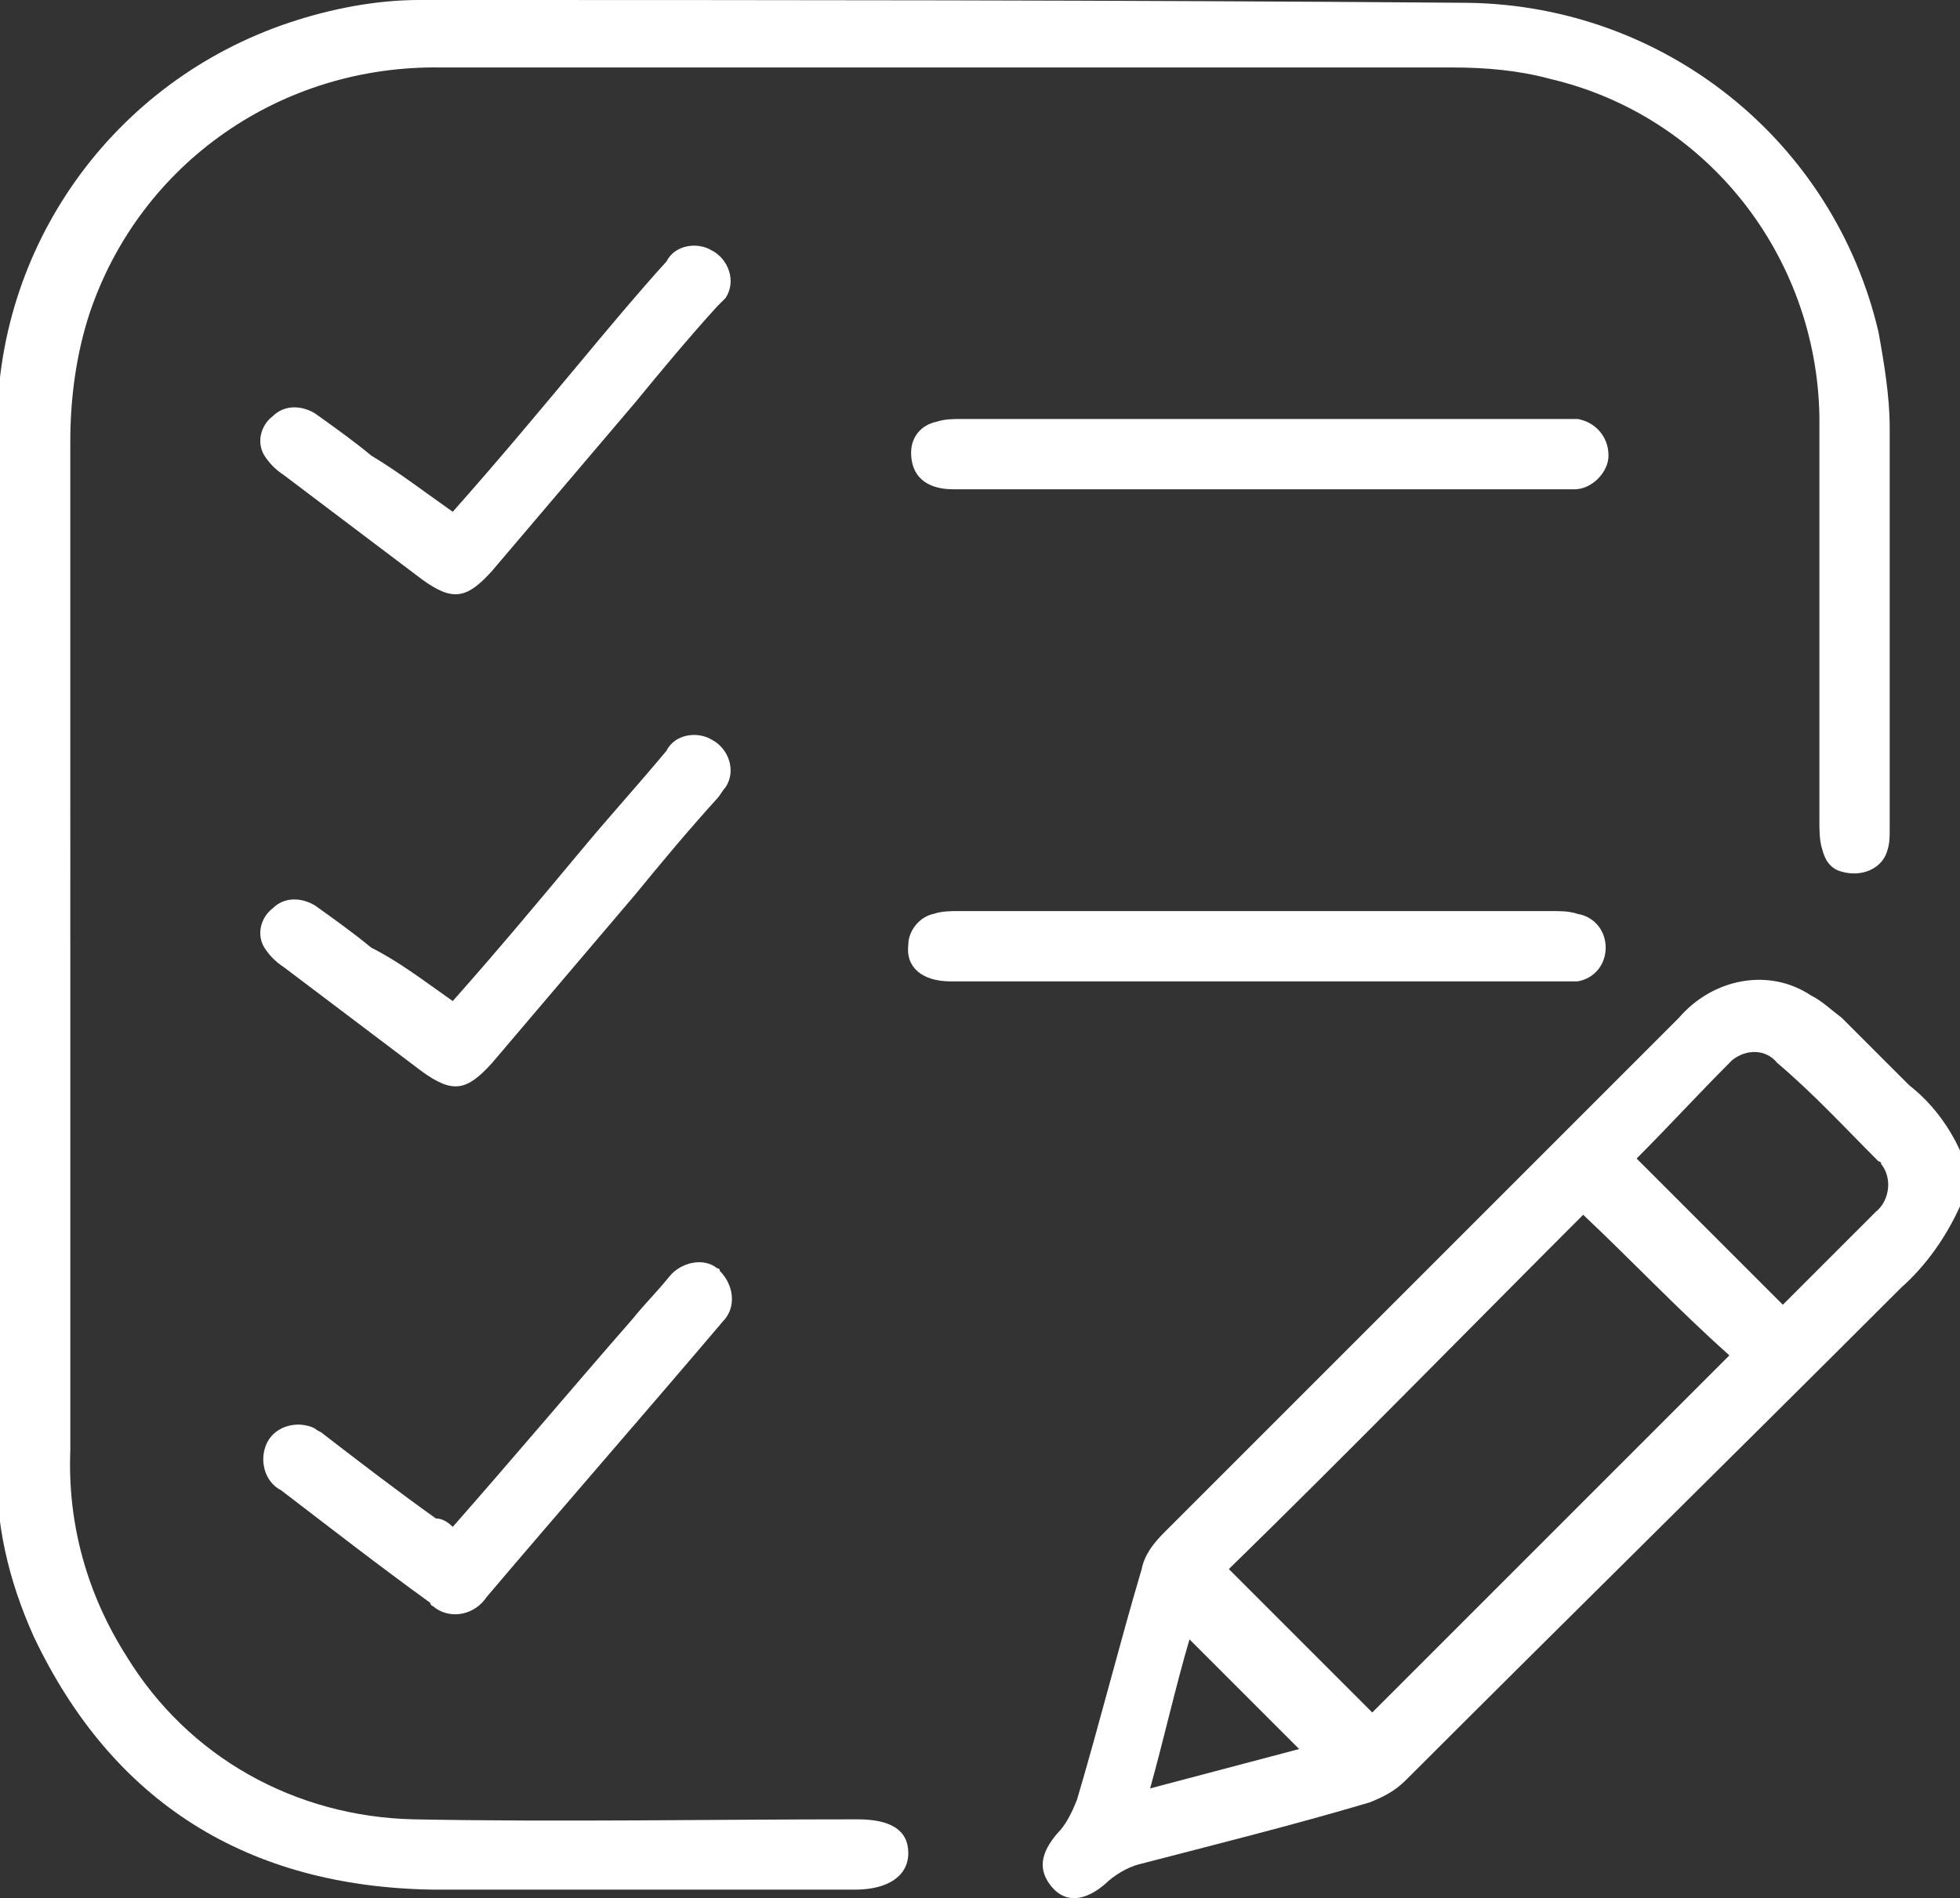
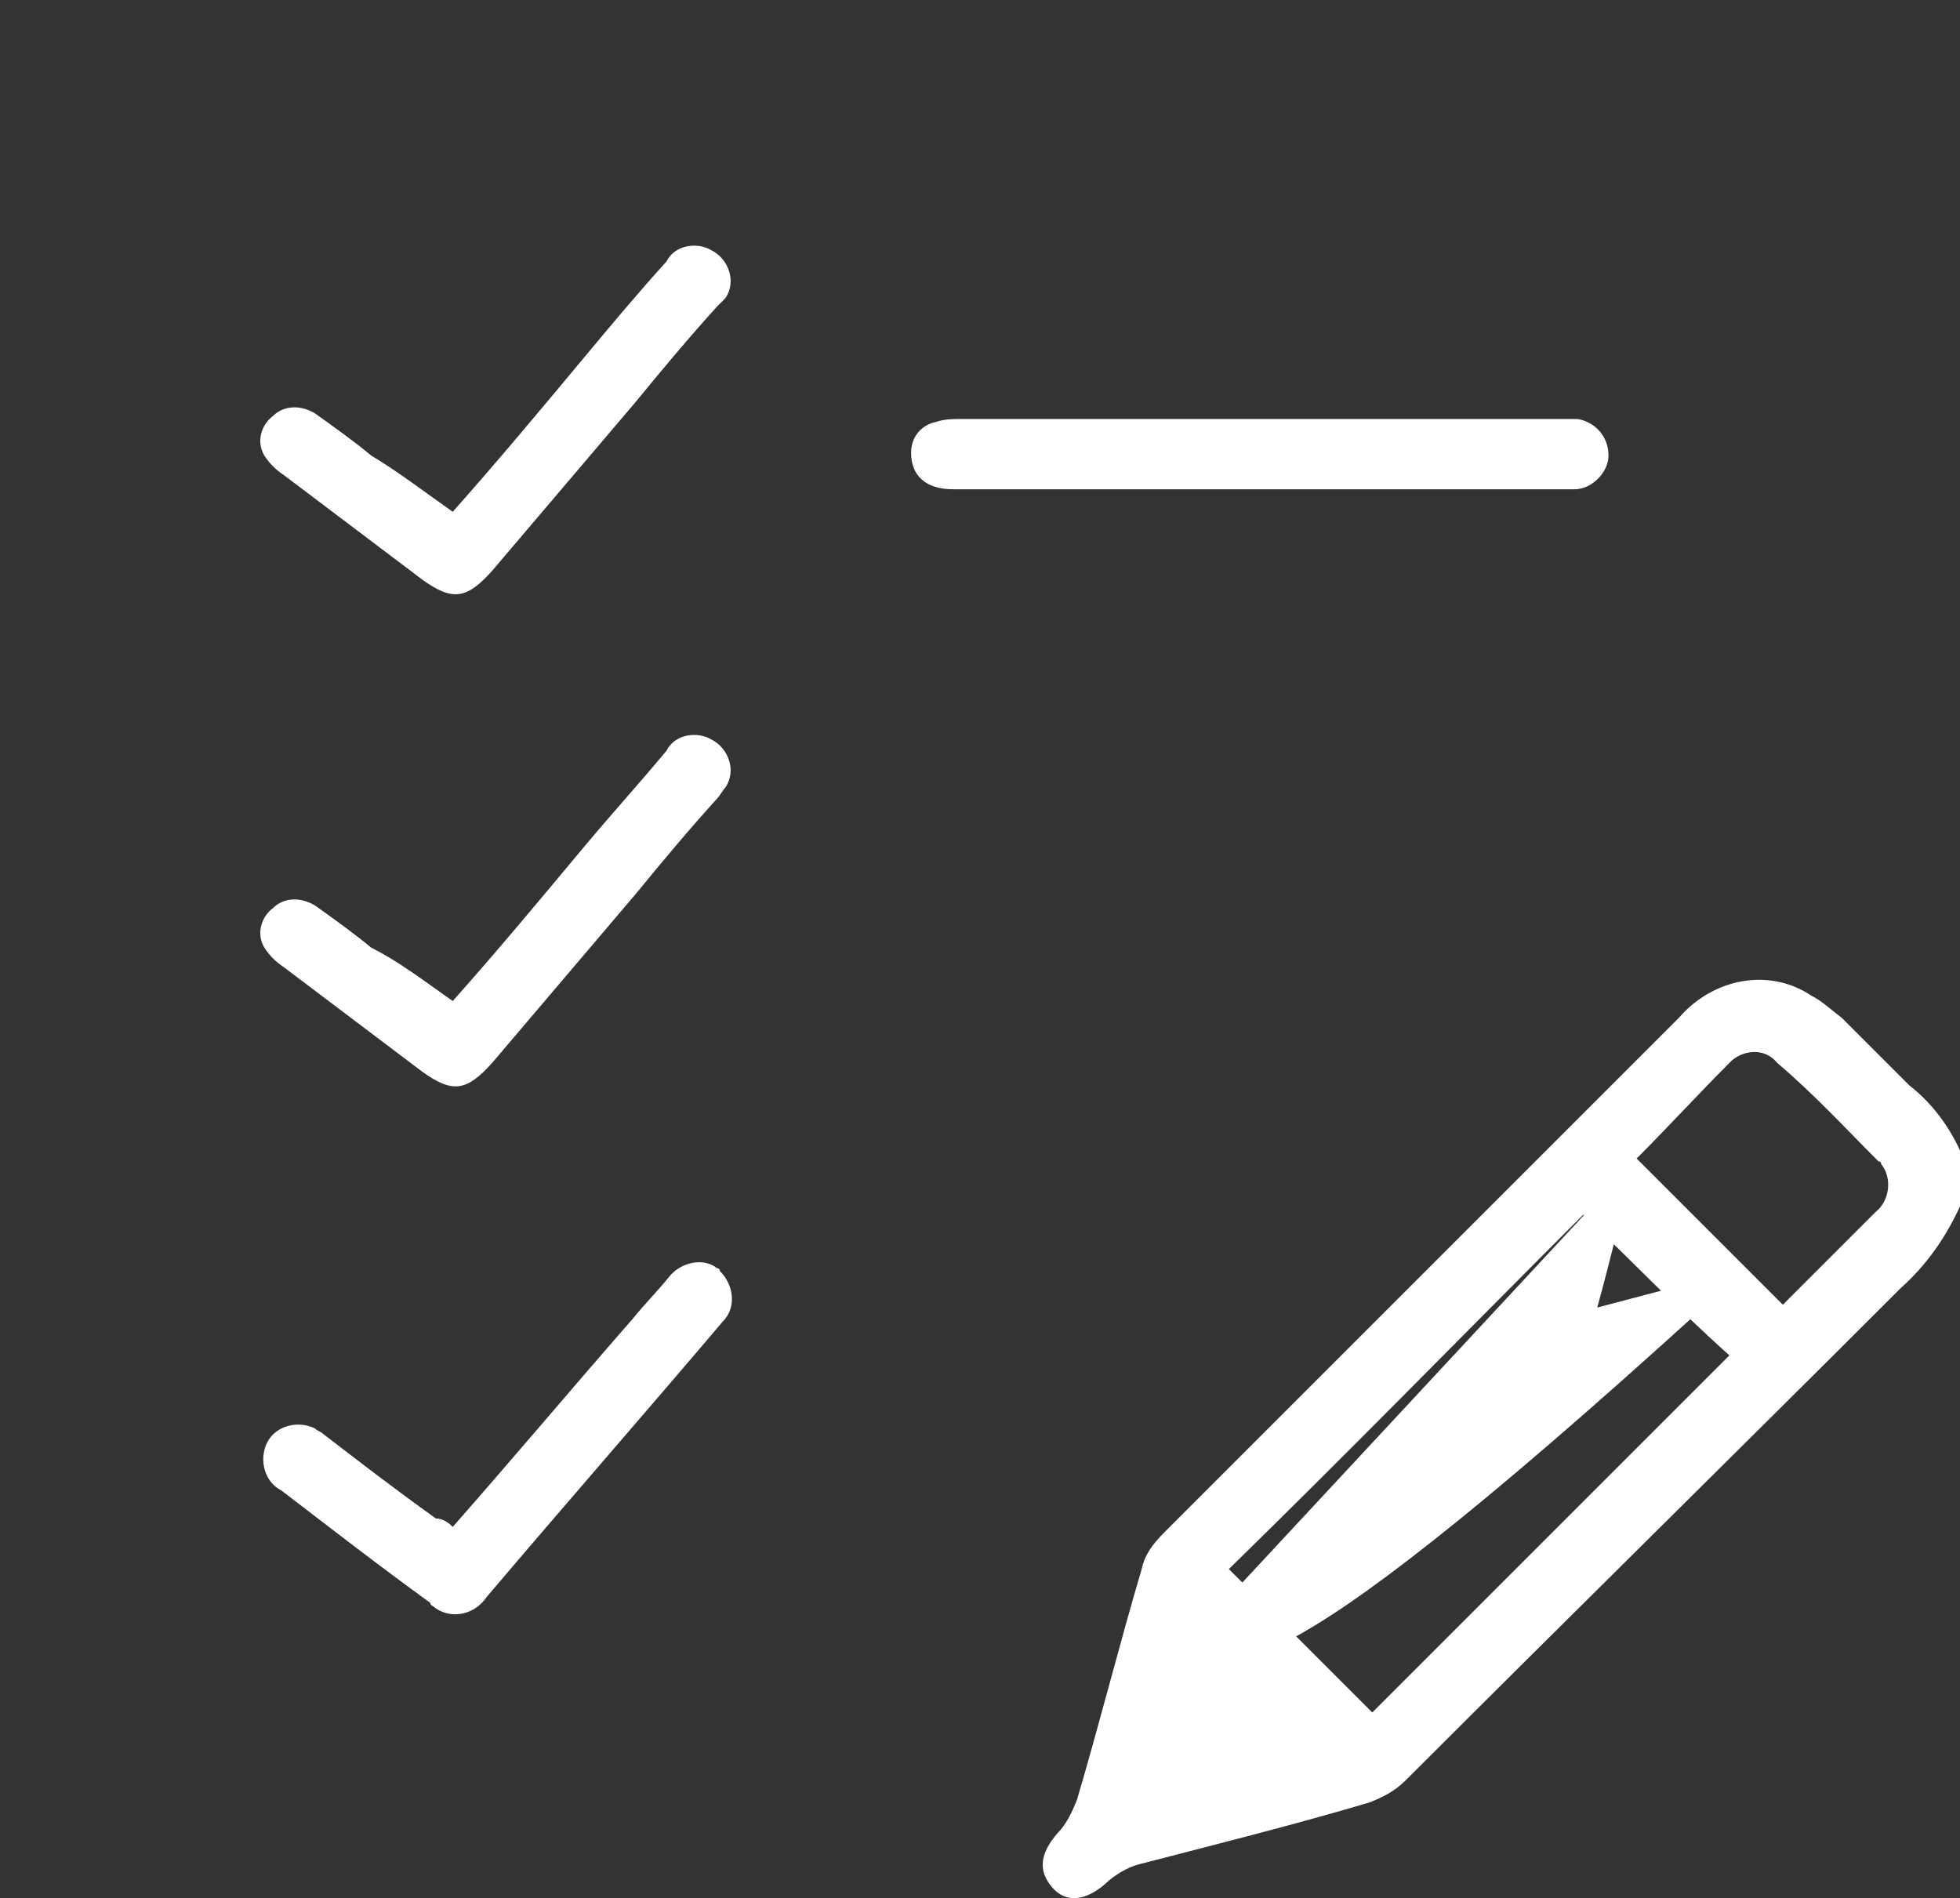
<svg xmlns="http://www.w3.org/2000/svg" version="1.1" id="Layer_1" x="0px" y="0px" viewBox="0 0 69.7 67.5" style="enable-background:new 0 0 69.7 67.5;" xml:space="preserve">
  <rect x="0" y="0" width="69.7" height="67.5" fill="#333333" stroke="none" />
  <style type="text/css">
	.st0{fill:#FFFFFF;}
</style>
-   <path class="st0" d="M69.7,42.9c-0.5,1.1-1.2,2.1-2.1,2.9C61.7,51.7,55.8,57.5,50,63.3c-0.4,0.4-0.8,0.6-1.3,0.8  c-2.7,0.8-5.5,1.5-8.2,2.2c-0.4,0.1-0.9,0.4-1.2,0.7c-0.7,0.6-1.4,0.7-1.9,0.1s-0.4-1.2,0.2-1.9c0.3-0.3,0.5-0.7,0.7-1.2  c0.8-2.7,1.5-5.5,2.3-8.2c0.1-0.5,0.4-0.9,0.8-1.3c6.1-6.1,12.2-12.2,18.3-18.3c1.2-1.4,3.2-1.8,4.7-0.8c0.4,0.2,0.7,0.5,1.1,0.8  c0.8,0.8,1.6,1.6,2.4,2.4c0.9,0.7,1.6,1.7,2,2.8C69.7,41.9,69.7,42.4,69.7,42.9z M56.3,43.2c-4.2,4.2-8.4,8.5-12.6,12.6l5.1,5.1  l12.7-12.7C59.7,46.6,58,44.8,56.3,43.2z M58.2,41.2l5.2,5.2c1.1-1.1,2.2-2.2,3.3-3.3c0.5-0.4,0.6-1.2,0.2-1.7  c0-0.1-0.1-0.1-0.1-0.1c-1.2-1.2-2.3-2.4-3.6-3.5c-0.4-0.5-1.1-0.5-1.6-0.1c0,0,0,0-0.1,0.1C60.4,38.9,59.3,40.1,58.2,41.2  L58.2,41.2z M42.3,58.3c-0.5,1.7-0.9,3.5-1.4,5.3l5.3-1.4C44.9,60.9,43.6,59.6,42.3,58.3z" />
-   <path class="st0" d="M2.5,33.6v18c-0.1,2.6,0.6,5.1,2,7.3c2.2,3.6,6,5.7,10.2,5.8c5.3,0.1,10.5,0,15.8,0c1.2,0,1.8,0.4,1.8,1.2  s-0.7,1.3-1.9,1.3c-5,0-10,0-15,0c-6.6-0.1-11.4-3.1-14.2-9c-0.9-2-1.4-4.1-1.3-6.3c0-7.8,0-15.5,0-23.3V15.4  C-0.2,8.8,4,2.9,10.3,0.8c1.5-0.5,3.1-0.8,4.6-0.8C27.3,0,39.8,0,52.2,0.1c7,0.1,13,4.9,14.6,11.7c0.2,1.1,0.4,2.3,0.4,3.4  c0,4.8,0,9.5,0,14.3c0,0.3,0,0.5-0.1,0.8c-0.2,0.6-0.9,0.9-1.6,0.7c-0.4-0.1-0.6-0.4-0.7-0.8c-0.1-0.3-0.1-0.7-0.1-1  c0-4.8,0-9.6,0-14.4c-0.1-5.7-4-10.7-9.6-12c-1.1-0.3-2.3-0.4-3.4-0.4c-12,0-24,0-36,0C10,2.3,5,5.8,3.2,11.1  c-0.5,1.5-0.7,3.1-0.7,4.6C2.5,21.7,2.5,27.7,2.5,33.6z" />
+   <path class="st0" d="M69.7,42.9c-0.5,1.1-1.2,2.1-2.1,2.9C61.7,51.7,55.8,57.5,50,63.3c-0.4,0.4-0.8,0.6-1.3,0.8  c-2.7,0.8-5.5,1.5-8.2,2.2c-0.4,0.1-0.9,0.4-1.2,0.7c-0.7,0.6-1.4,0.7-1.9,0.1s-0.4-1.2,0.2-1.9c0.3-0.3,0.5-0.7,0.7-1.2  c0.8-2.7,1.5-5.5,2.3-8.2c0.1-0.5,0.4-0.9,0.8-1.3c6.1-6.1,12.2-12.2,18.3-18.3c1.2-1.4,3.2-1.8,4.7-0.8c0.4,0.2,0.7,0.5,1.1,0.8  c0.8,0.8,1.6,1.6,2.4,2.4c0.9,0.7,1.6,1.7,2,2.8C69.7,41.9,69.7,42.4,69.7,42.9z M56.3,43.2c-4.2,4.2-8.4,8.5-12.6,12.6l5.1,5.1  l12.7-12.7C59.7,46.6,58,44.8,56.3,43.2z M58.2,41.2l5.2,5.2c1.1-1.1,2.2-2.2,3.3-3.3c0.5-0.4,0.6-1.2,0.2-1.7  c0-0.1-0.1-0.1-0.1-0.1c-1.2-1.2-2.3-2.4-3.6-3.5c-0.4-0.5-1.1-0.5-1.6-0.1c0,0,0,0-0.1,0.1C60.4,38.9,59.3,40.1,58.2,41.2  L58.2,41.2z c-0.5,1.7-0.9,3.5-1.4,5.3l5.3-1.4C44.9,60.9,43.6,59.6,42.3,58.3z" />
  <path class="st0" d="M44.8,17.4H33.9c-1,0-1.5-0.5-1.5-1.3c0-0.6,0.4-1,0.9-1.1c0.3-0.1,0.6-0.1,0.9-0.1h21.1c0.3,0,0.5,0,0.8,0  c0.6,0.1,1.1,0.6,1.1,1.3c0,0.6-0.6,1.2-1.2,1.2c-0.2,0-0.4,0-0.6,0C51.9,17.4,48.3,17.4,44.8,17.4z" />
-   <path class="st0" d="M44.8,34.9h-11c-1,0-1.6-0.5-1.5-1.3c0-0.5,0.4-1,0.9-1.1c0.3-0.1,0.6-0.1,0.9-0.1h21.1c0.3,0,0.6,0,0.9,0.1  c0.6,0.1,1,0.6,1,1.2c0,0.6-0.4,1.1-1,1.2c-0.2,0-0.4,0-0.7,0C52,34.9,48.4,34.9,44.8,34.9z" />
  <path class="st0" d="M16.1,54.3c2.2-2.5,4.3-5,6.4-7.4c0.4-0.5,0.9-1,1.3-1.5c0.4-0.5,1.2-0.7,1.7-0.3c0,0,0.1,0,0.1,0.1  c0.5,0.5,0.6,1.3,0.1,1.8c0,0,0,0,0,0c-2.8,3.3-5.6,6.5-8.4,9.8c-0.4,0.6-1.2,0.8-1.8,0.4c-0.1-0.1-0.2-0.1-0.2-0.2  c-1.8-1.3-3.6-2.7-5.3-4c-0.6-0.3-0.8-1.1-0.5-1.7c0.3-0.6,1.1-0.8,1.7-0.5c0.1,0.1,0.2,0.1,0.3,0.2c1.3,1,2.6,2,4,3  C15.7,54,15.9,54.1,16.1,54.3z" />
  <path class="st0" d="M16.1,18.2c1.6-1.8,3.1-3.6,4.6-5.4c1-1.2,2-2.4,3-3.5c0.3-0.6,1.1-0.7,1.6-0.4c0.6,0.3,0.9,1.1,0.5,1.7  c-0.1,0.1-0.2,0.2-0.3,0.3c-1,1.1-2,2.3-2.9,3.4l-5.1,6c-0.9,1-1.4,1.1-2.5,0.3l-4.9-3.7c-0.3-0.2-0.5-0.4-0.7-0.7  c-0.3-0.5-0.1-1.1,0.3-1.4c0.4-0.4,1-0.4,1.5-0.1c0.7,0.5,1.4,1,2,1.5C14.2,16.8,15.1,17.5,16.1,18.2z" />
  <path class="st0" d="M16.1,35.6c1.6-1.8,3.1-3.6,4.6-5.4c1-1.2,2-2.3,3-3.5c0.3-0.6,1.1-0.7,1.6-0.4c0.6,0.3,0.9,1.1,0.5,1.7  c-0.1,0.1-0.2,0.3-0.3,0.4c-1,1.1-2,2.3-2.9,3.4l-5.1,6c-0.9,1-1.4,1.1-2.5,0.3l-4.9-3.7c-0.3-0.2-0.5-0.4-0.7-0.7  c-0.3-0.5-0.1-1.1,0.3-1.4c0.4-0.4,1-0.4,1.5-0.1c0.7,0.5,1.4,1,2,1.5C14.2,34.2,15.1,34.9,16.1,35.6z" />
</svg>